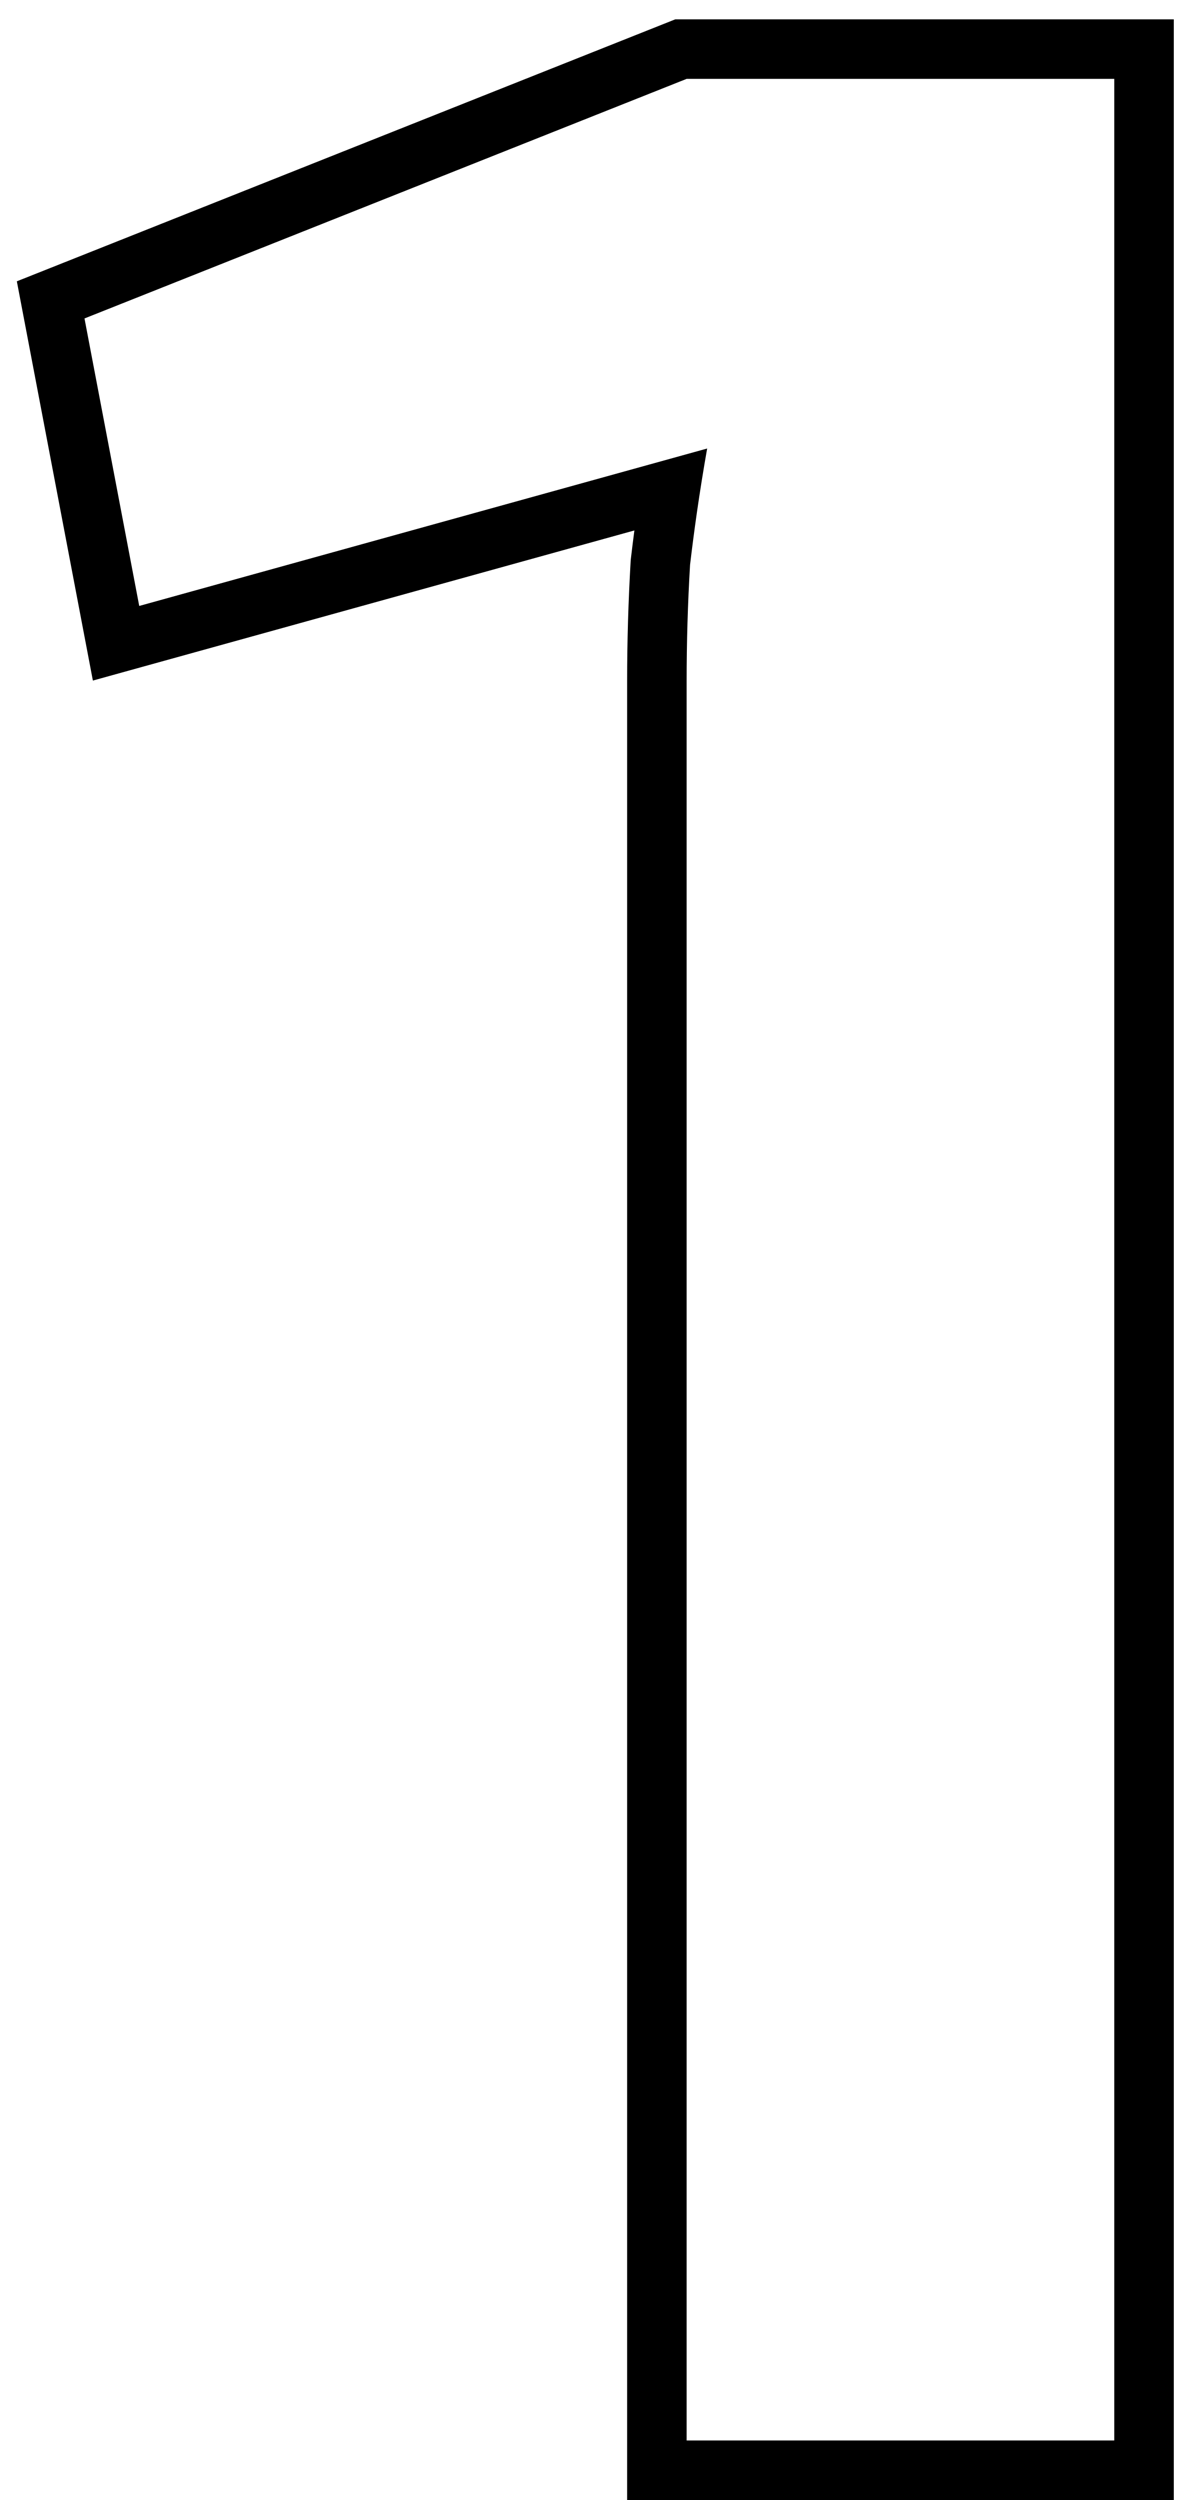
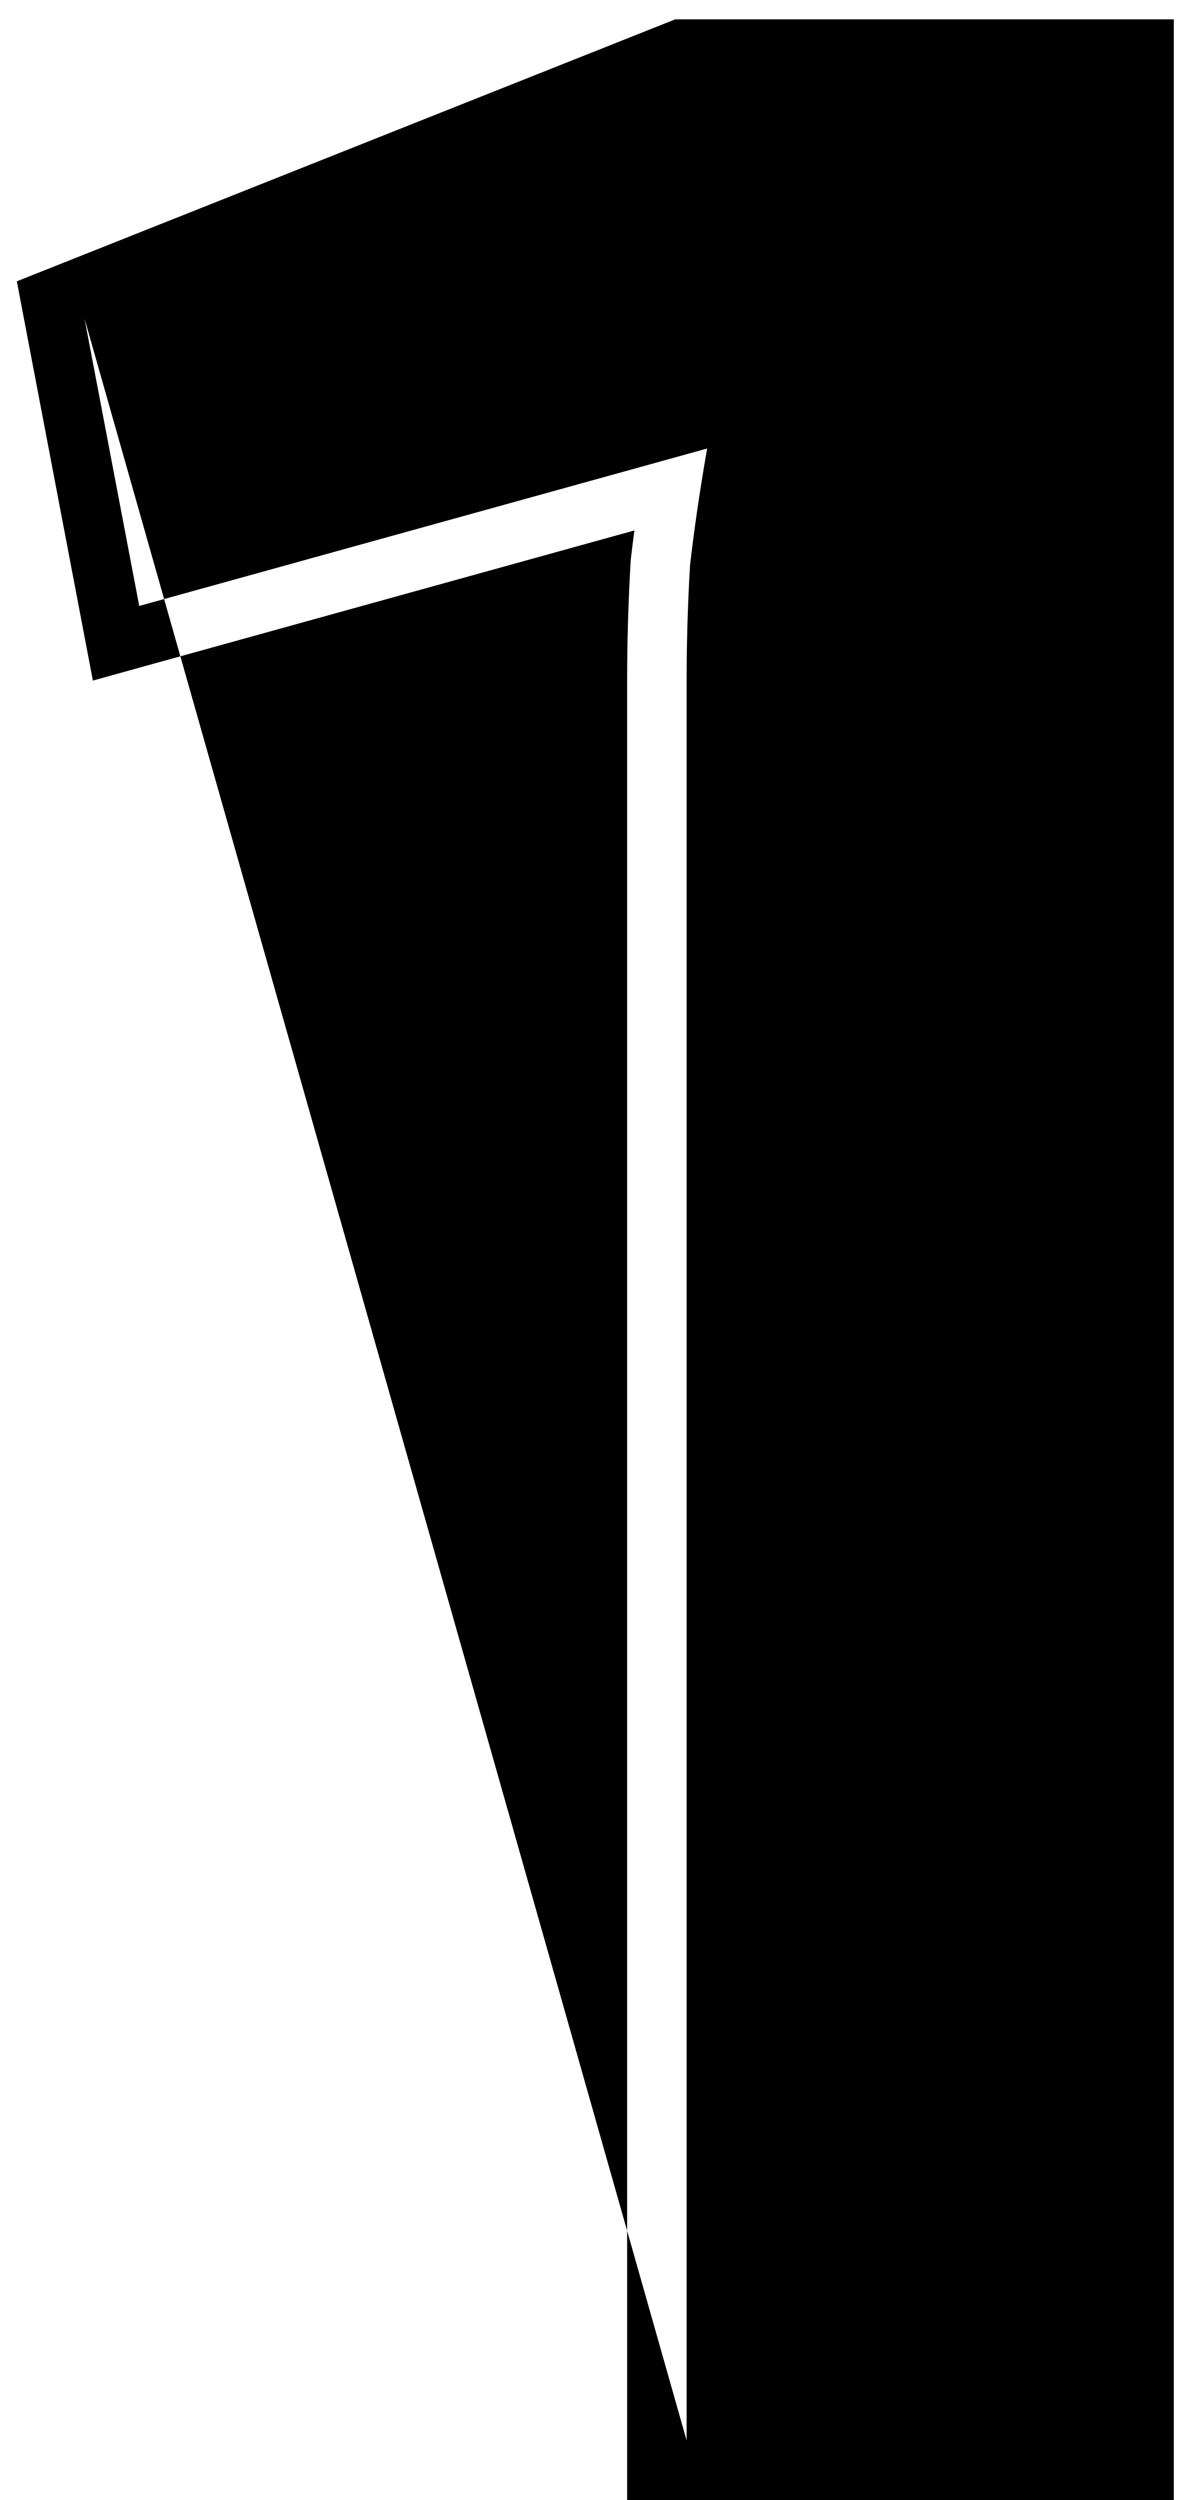
<svg xmlns="http://www.w3.org/2000/svg" width="40" height="84" viewBox="0 0 40 84" fill="none">
-   <path fill-rule="evenodd" clip-rule="evenodd" d="M39.455 0.65V84H21.08V22.89C21.08 21.547 21.12 20.205 21.198 18.863L21.202 18.804L21.209 18.746C21.245 18.439 21.283 18.131 21.324 17.823L3.122 22.867L0.566 9.452L22.697 0.65H39.455ZM23.77 15.07C23.642 15.794 23.526 16.518 23.422 17.242C23.339 17.821 23.263 18.401 23.195 18.98C23.118 20.283 23.08 21.587 23.08 22.89V82H37.455V2.65H23.08L2.84 10.7L4.68 20.36L23.77 15.07Z" fill="black" />
+   <path fill-rule="evenodd" clip-rule="evenodd" d="M39.455 0.65V84H21.08V22.89C21.08 21.547 21.12 20.205 21.198 18.863L21.202 18.804L21.209 18.746C21.245 18.439 21.283 18.131 21.324 17.823L3.122 22.867L0.566 9.452L22.697 0.65H39.455ZM23.77 15.07C23.642 15.794 23.526 16.518 23.422 17.242C23.339 17.821 23.263 18.401 23.195 18.98C23.118 20.283 23.08 21.587 23.08 22.89V82H37.455H23.08L2.84 10.7L4.68 20.36L23.77 15.07Z" fill="black" />
</svg>